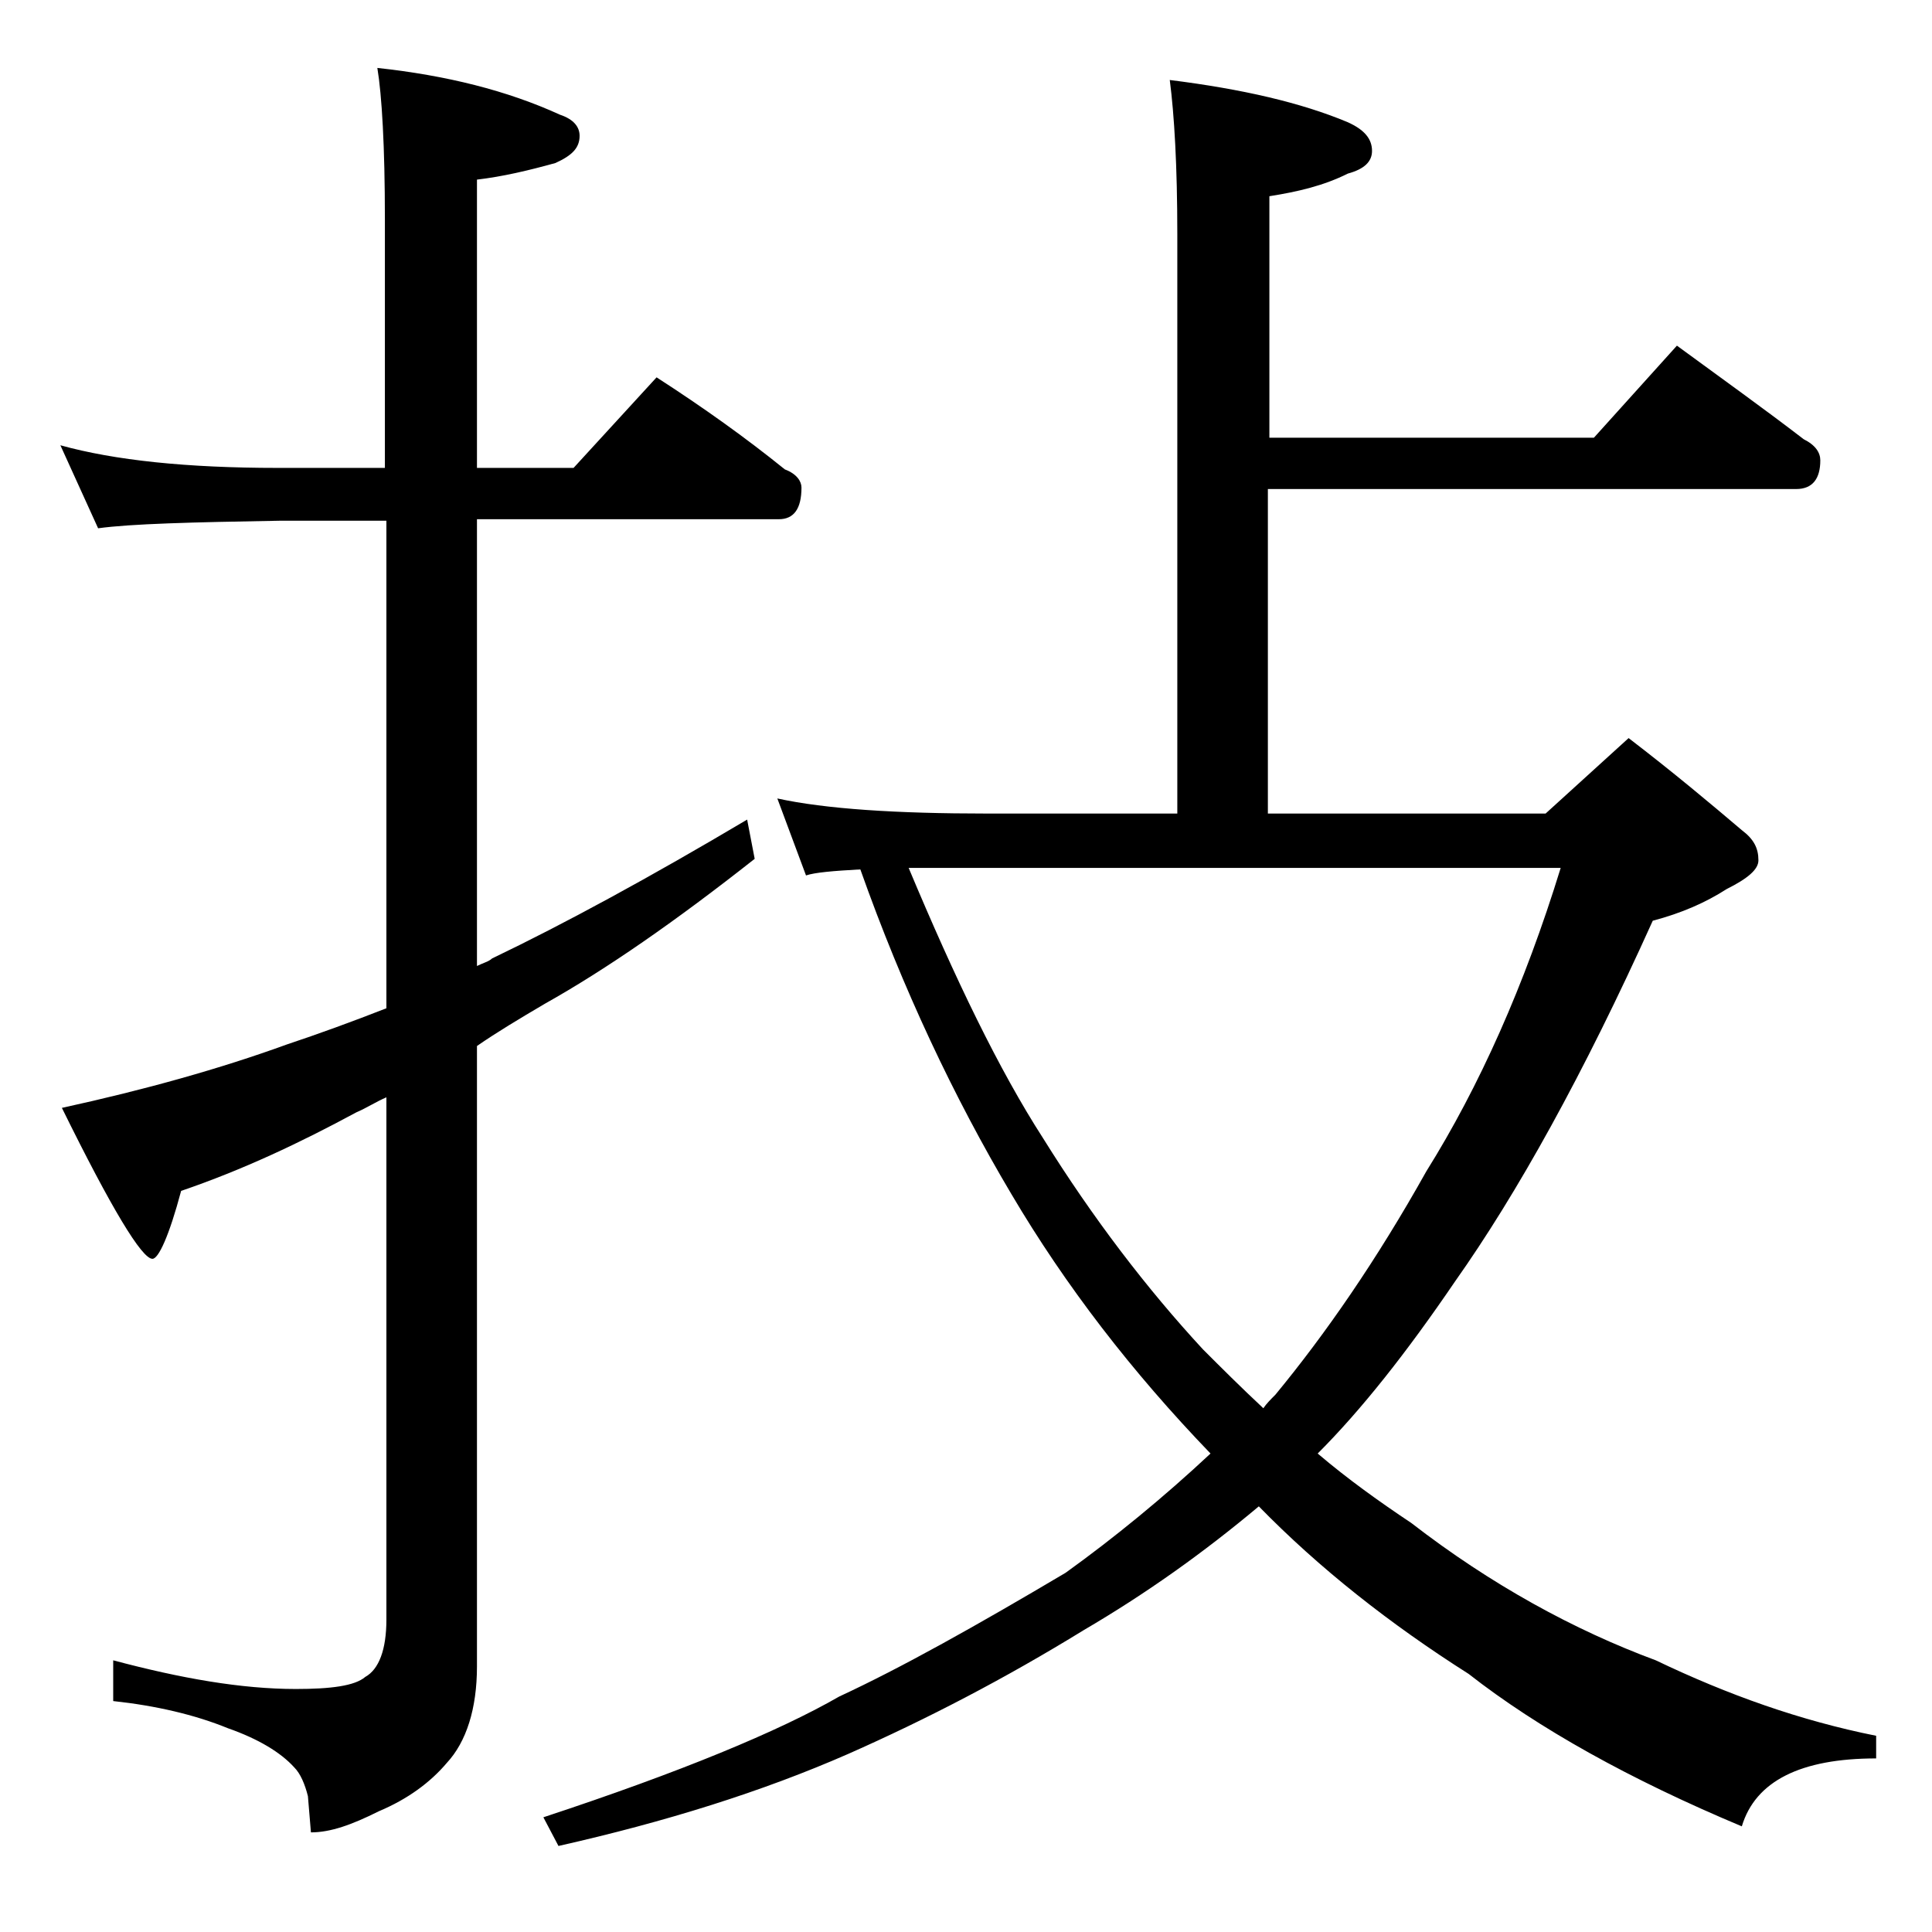
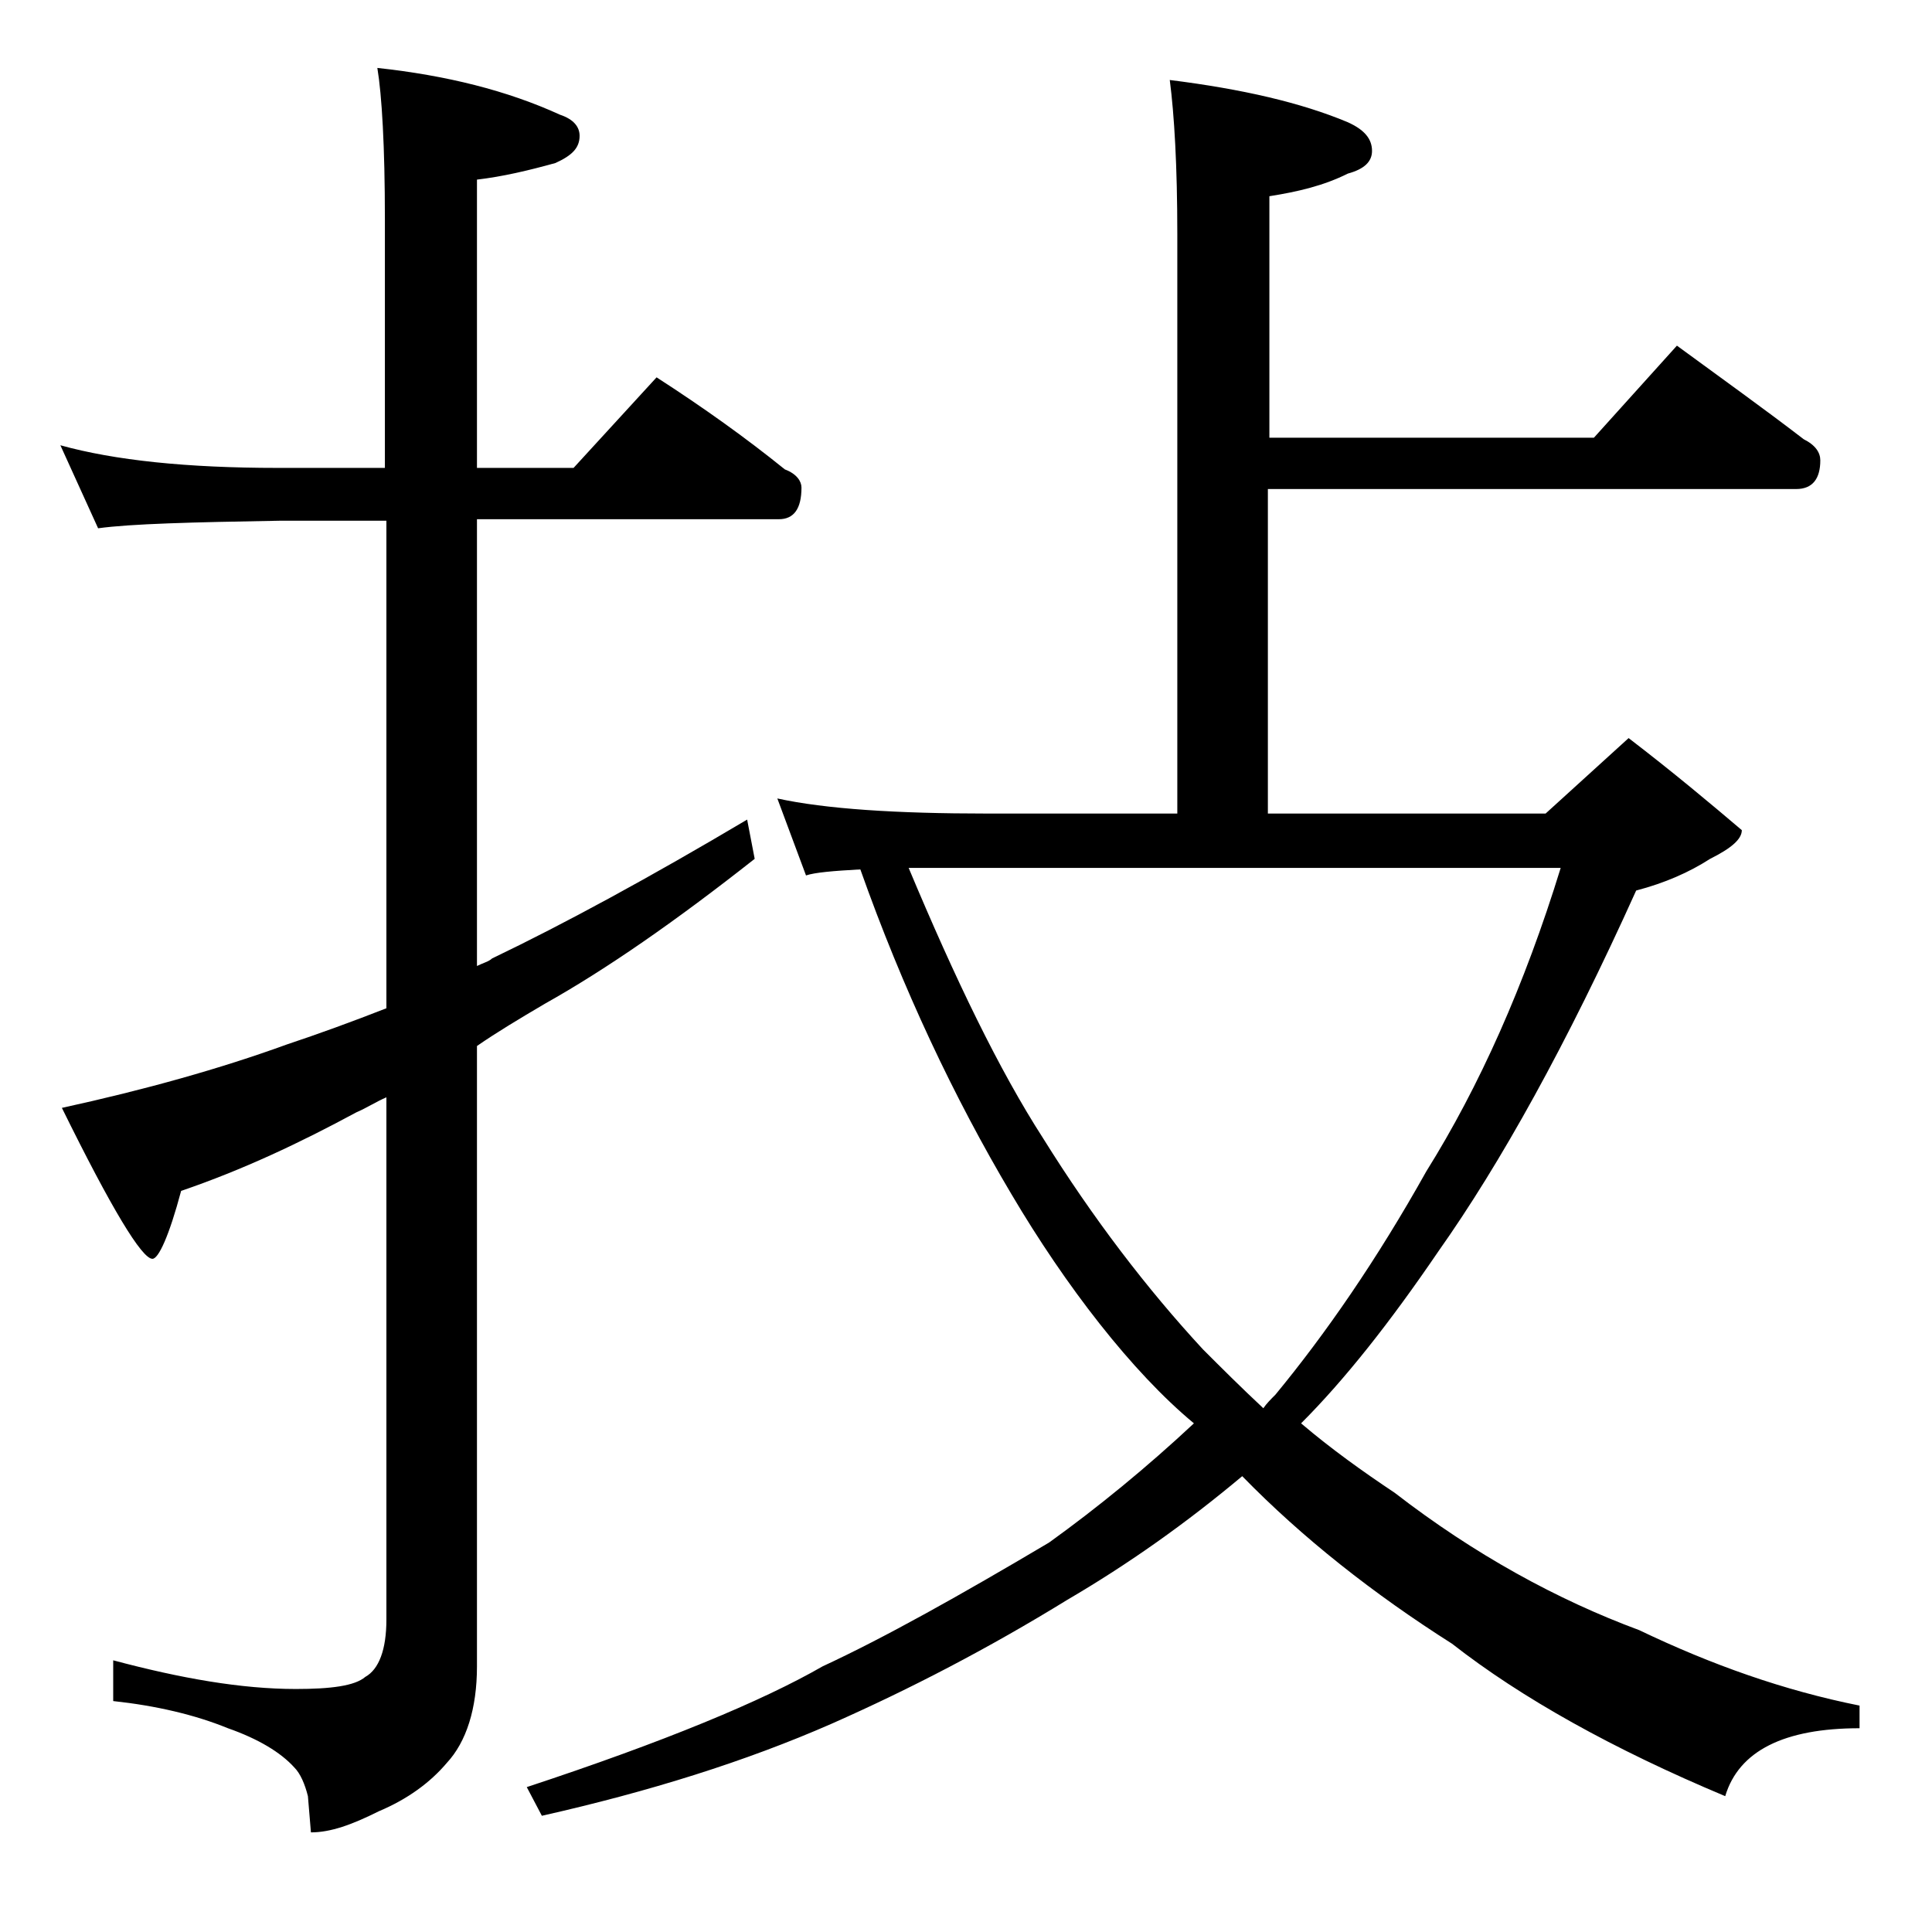
<svg xmlns="http://www.w3.org/2000/svg" version="1.1" id="Layer_1" x="0px" y="0px" viewBox="0 0 128 128" enable-background="new 0 0 128 128" xml:space="preserve">
-   <path d="M4,29.5c3.6,1,8.4,1.5,14.4,1.5h7.1V14.5c0-4.8-0.2-8.2-0.5-10C29.6,5,33.6,6,37.1,7.6C38,7.9,38.4,8.4,38.4,9  c0,0.8-0.5,1.3-1.6,1.8c-1.8,0.5-3.5,0.9-5.2,1.1V31h6.4l5.5-6c3.1,2,5.9,4,8.5,6.1c0.8,0.3,1.1,0.8,1.1,1.2c0,1.4-0.5,2.1-1.5,2.1  h-20v29.6c0.4-0.2,0.8-0.3,1-0.5c4.8-2.3,10.5-5.4,16.9-9.2l0.5,2.6c-5.2,4.1-9.8,7.3-13.9,9.6c-1.7,1-3.2,1.9-4.5,2.8v41.1  c0,2.8-0.7,5-2,6.4c-1.1,1.3-2.6,2.4-4.5,3.2c-1.8,0.9-3.2,1.4-4.5,1.4l-0.2-2.4c-0.2-0.8-0.5-1.5-0.9-1.9c-0.9-1-2.4-1.9-4.4-2.6  c-2.2-0.9-4.8-1.5-7.6-1.8V110c4.5,1.2,8.5,1.9,12.1,1.9c2.3,0,3.9-0.2,4.6-0.8c0.9-0.5,1.4-1.8,1.4-3.8V72.7c-0.7,0.3-1.3,0.7-2,1  c-3.7,2-7.5,3.8-11.6,5.2c-0.8,3-1.5,4.5-1.9,4.5c-0.7,0-2.7-3.3-6-10c5.5-1.2,10.5-2.6,14.9-4.2c2.1-0.7,4.3-1.5,6.6-2.4V34.5h-7.1  c-5.8,0.1-9.8,0.2-12,0.5L4,29.5z M77.5,5.3c4.8,0.6,8.7,1.5,11.8,2.8c1.1,0.5,1.6,1.1,1.6,1.9c0,0.7-0.5,1.2-1.6,1.5  c-1.6,0.8-3.3,1.2-5.2,1.5v16h21.5l5.5-6.1c3,2.2,5.8,4.2,8.4,6.2c0.8,0.4,1.1,0.9,1.1,1.4c0,1.2-0.5,1.9-1.6,1.9H84v21.5h18.4  l5.5-5c3,2.3,5.5,4.4,7.5,6.1c0.8,0.6,1.1,1.2,1.1,2c0,0.6-0.7,1.2-2.1,1.9c-1.4,0.9-3,1.6-4.9,2.1c-4.6,10.2-9,18.1-13.1,23.9  c-3.2,4.7-6.2,8.5-9.1,11.4c2,1.7,4.1,3.2,6.2,4.6c5.3,4.1,10.8,7.1,16.2,9.1c4.8,2.3,9.6,4,14.6,5v1.5c-5,0-8,1.5-8.9,4.5  c-7.4-3.1-13.5-6.5-18.1-10.1c-5.2-3.3-9.9-7-13.9-11.1c-3.7,3.1-7.5,5.8-11.6,8.2c-5.2,3.2-10.4,5.9-15.6,8.2  c-5.7,2.5-12.1,4.5-19.2,6.1l-1-1.9c9.1-3,15.6-5.7,19.6-8c4.1-1.9,9.1-4.7,15-8.2c3.2-2.3,6.5-5,9.6-7.9C75,90.9,70.6,85.2,67,79.1  c-3.8-6.4-7.2-13.6-10-21.5c-1.8,0.1-3,0.2-3.6,0.4l-1.9-5.1c3.2,0.7,7.9,1,13.9,1H78V15.5C78,11,77.8,7.6,77.5,5.3z M60.2,57.5  c3.1,7.4,6,13.4,8.9,17.9c3.3,5.3,6.9,10,10.6,14c1.2,1.2,2.5,2.5,4,3.9c0.2-0.3,0.5-0.6,0.8-0.9c3.3-4,6.7-8.9,10-14.8  c3.5-5.6,6.5-12.3,8.9-20.1h-38C63.4,57.5,61.7,57.5,60.2,57.5z" />
+   <path d="M4,29.5c3.6,1,8.4,1.5,14.4,1.5h7.1V14.5c0-4.8-0.2-8.2-0.5-10C29.6,5,33.6,6,37.1,7.6C38,7.9,38.4,8.4,38.4,9  c0,0.8-0.5,1.3-1.6,1.8c-1.8,0.5-3.5,0.9-5.2,1.1V31h6.4l5.5-6c3.1,2,5.9,4,8.5,6.1c0.8,0.3,1.1,0.8,1.1,1.2c0,1.4-0.5,2.1-1.5,2.1  h-20v29.6c0.4-0.2,0.8-0.3,1-0.5c4.8-2.3,10.5-5.4,16.9-9.2l0.5,2.6c-5.2,4.1-9.8,7.3-13.9,9.6c-1.7,1-3.2,1.9-4.5,2.8v41.1  c0,2.8-0.7,5-2,6.4c-1.1,1.3-2.6,2.4-4.5,3.2c-1.8,0.9-3.2,1.4-4.5,1.4l-0.2-2.4c-0.2-0.8-0.5-1.5-0.9-1.9c-0.9-1-2.4-1.9-4.4-2.6  c-2.2-0.9-4.8-1.5-7.6-1.8V110c4.5,1.2,8.5,1.9,12.1,1.9c2.3,0,3.9-0.2,4.6-0.8c0.9-0.5,1.4-1.8,1.4-3.8V72.7c-0.7,0.3-1.3,0.7-2,1  c-3.7,2-7.5,3.8-11.6,5.2c-0.8,3-1.5,4.5-1.9,4.5c-0.7,0-2.7-3.3-6-10c5.5-1.2,10.5-2.6,14.9-4.2c2.1-0.7,4.3-1.5,6.6-2.4V34.5h-7.1  c-5.8,0.1-9.8,0.2-12,0.5L4,29.5z M77.5,5.3c4.8,0.6,8.7,1.5,11.8,2.8c1.1,0.5,1.6,1.1,1.6,1.9c0,0.7-0.5,1.2-1.6,1.5  c-1.6,0.8-3.3,1.2-5.2,1.5v16h21.5l5.5-6.1c3,2.2,5.8,4.2,8.4,6.2c0.8,0.4,1.1,0.9,1.1,1.4c0,1.2-0.5,1.9-1.6,1.9H84v21.5h18.4  l5.5-5c3,2.3,5.5,4.4,7.5,6.1c0,0.6-0.7,1.2-2.1,1.9c-1.4,0.9-3,1.6-4.9,2.1c-4.6,10.2-9,18.1-13.1,23.9  c-3.2,4.7-6.2,8.5-9.1,11.4c2,1.7,4.1,3.2,6.2,4.6c5.3,4.1,10.8,7.1,16.2,9.1c4.8,2.3,9.6,4,14.6,5v1.5c-5,0-8,1.5-8.9,4.5  c-7.4-3.1-13.5-6.5-18.1-10.1c-5.2-3.3-9.9-7-13.9-11.1c-3.7,3.1-7.5,5.8-11.6,8.2c-5.2,3.2-10.4,5.9-15.6,8.2  c-5.7,2.5-12.1,4.5-19.2,6.1l-1-1.9c9.1-3,15.6-5.7,19.6-8c4.1-1.9,9.1-4.7,15-8.2c3.2-2.3,6.5-5,9.6-7.9C75,90.9,70.6,85.2,67,79.1  c-3.8-6.4-7.2-13.6-10-21.5c-1.8,0.1-3,0.2-3.6,0.4l-1.9-5.1c3.2,0.7,7.9,1,13.9,1H78V15.5C78,11,77.8,7.6,77.5,5.3z M60.2,57.5  c3.1,7.4,6,13.4,8.9,17.9c3.3,5.3,6.9,10,10.6,14c1.2,1.2,2.5,2.5,4,3.9c0.2-0.3,0.5-0.6,0.8-0.9c3.3-4,6.7-8.9,10-14.8  c3.5-5.6,6.5-12.3,8.9-20.1h-38C63.4,57.5,61.7,57.5,60.2,57.5z" />
</svg>